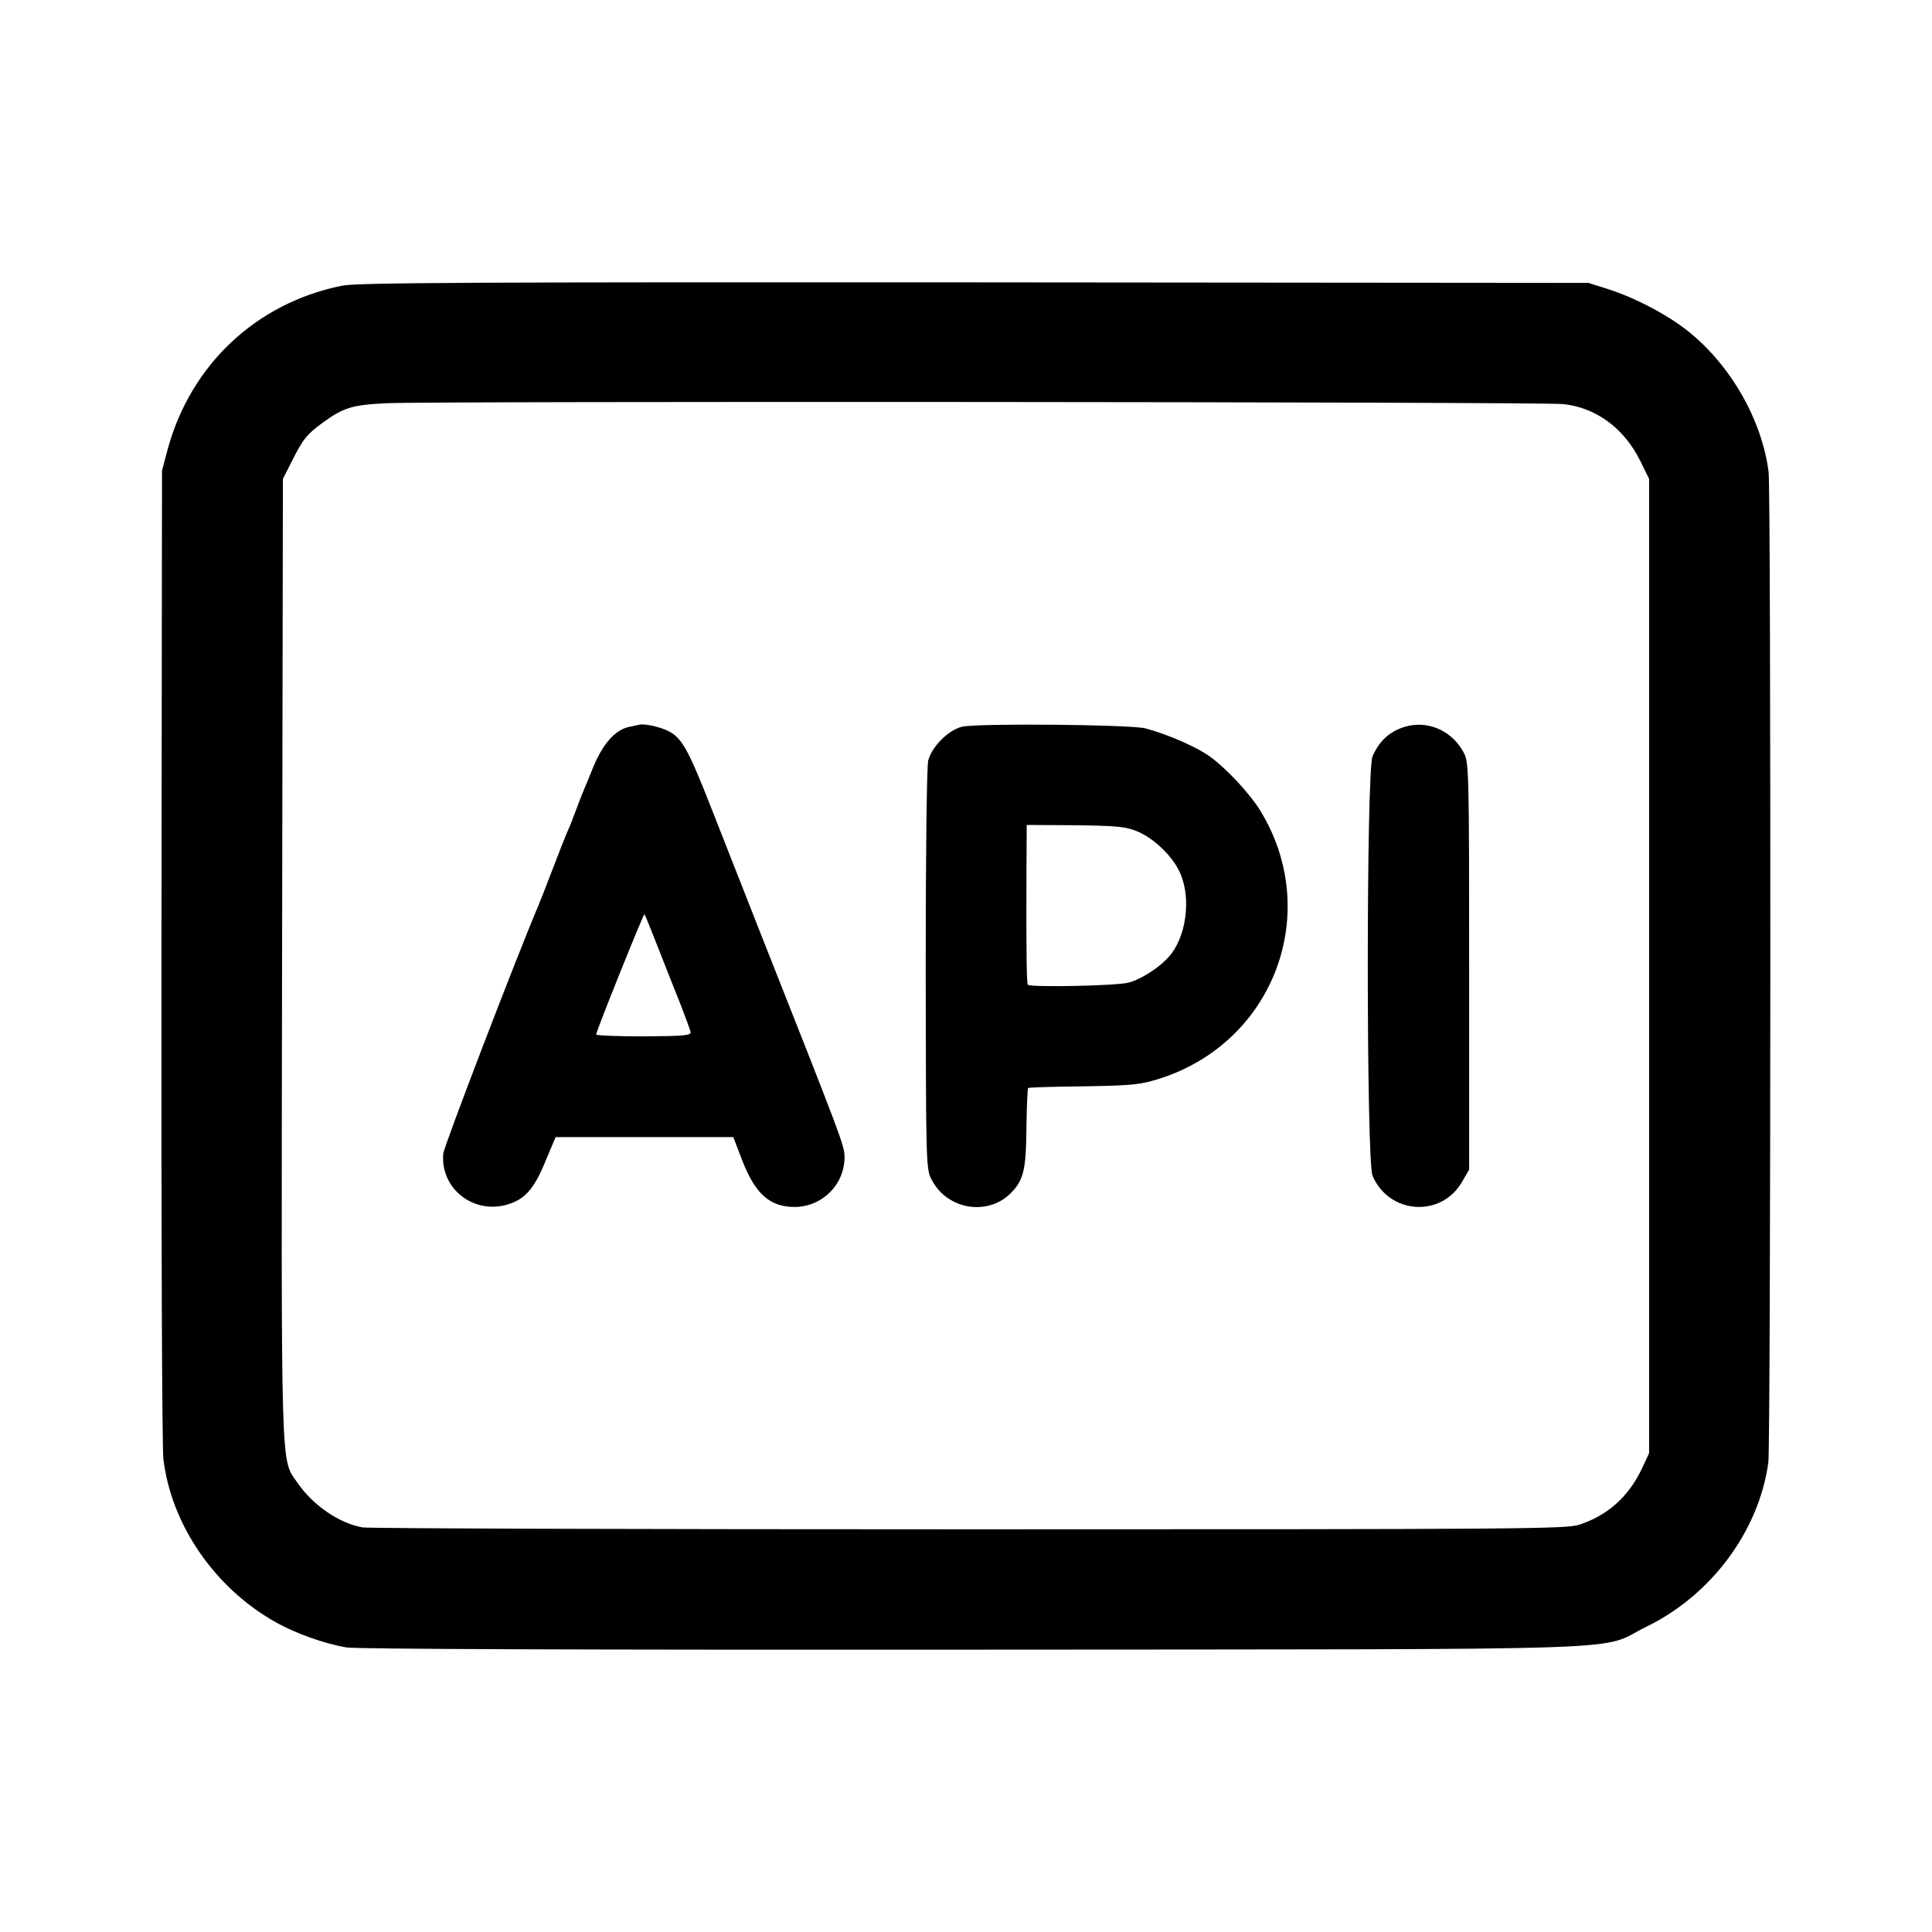
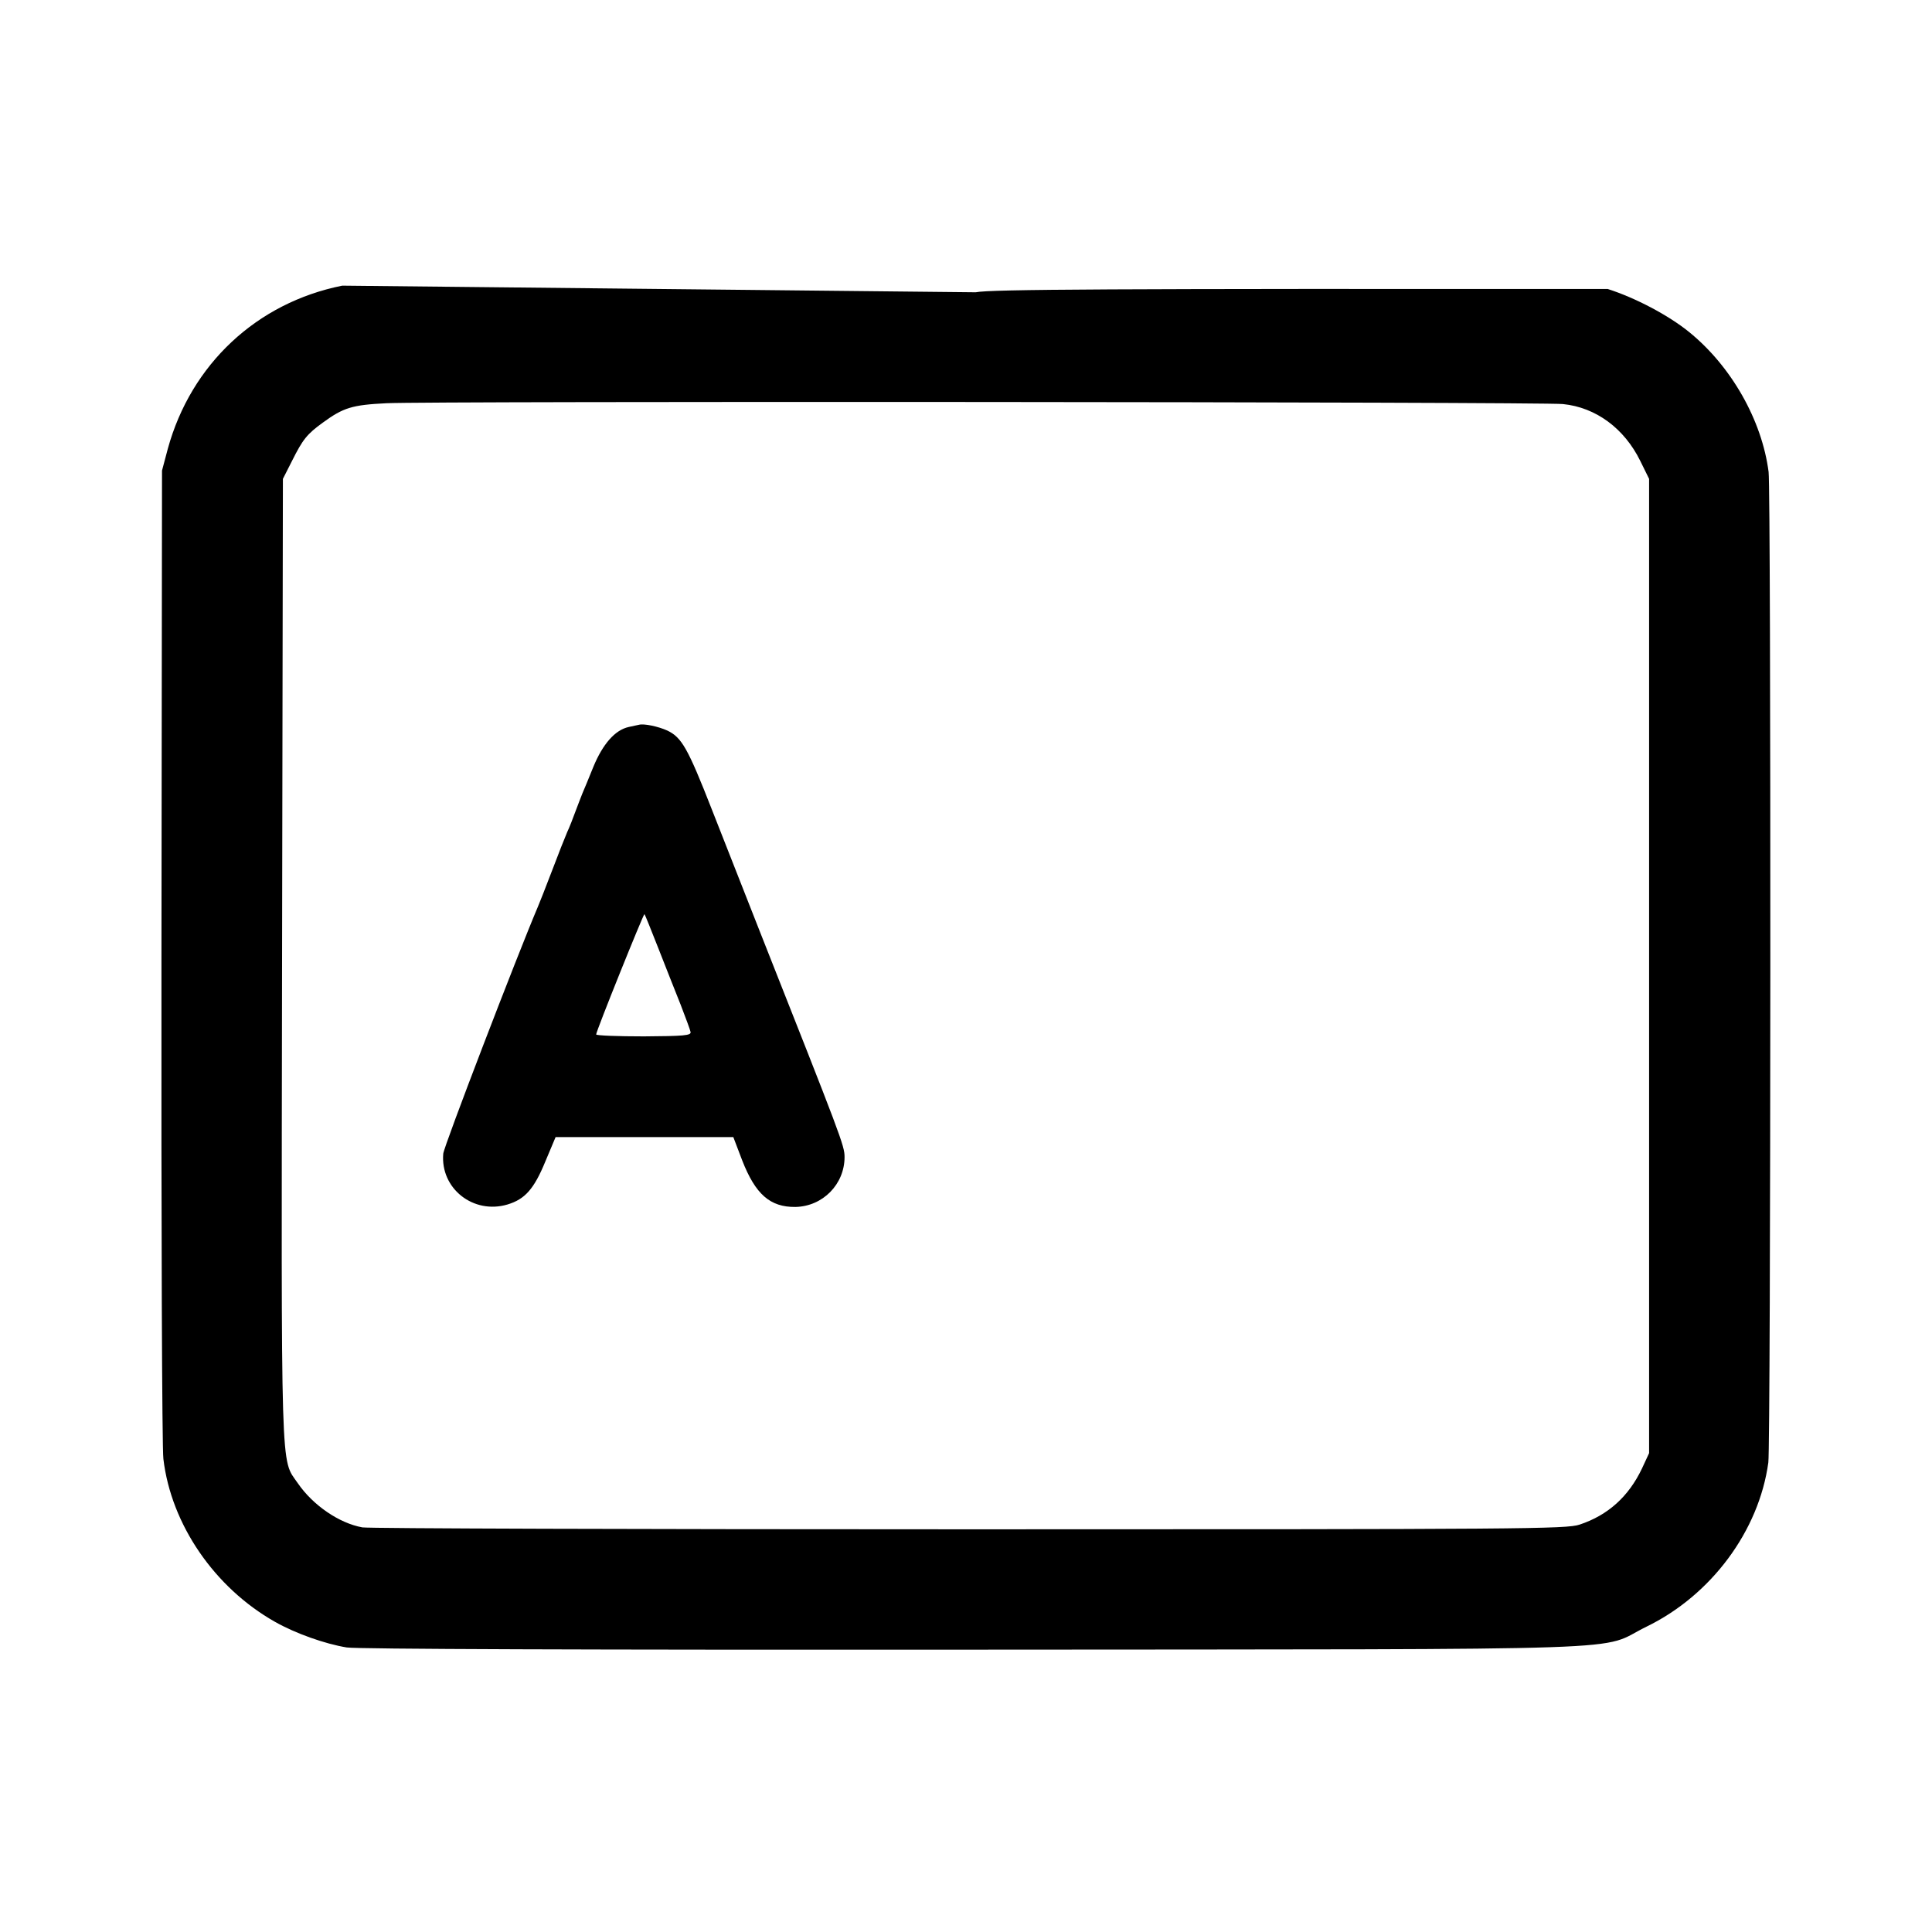
<svg xmlns="http://www.w3.org/2000/svg" version="1.0" width="700pt" height="700pt" viewBox="0 0 700 700" preserveAspectRatio="xMidYMid meet">
  <g transform="translate(0,700) scale(0.1,-0.1)" fill="#000000" stroke="none">
-     <path d="M1240 5965 c-310 -62 -548 -285 -632 -591 l-21 -79 -2 -1757 c-1 -966 2 -1787 7 -1824 28 -237 185 -466 404 -590 74 -42 181 -80 260 -93 38 -6 865 -9 2274 -8 2500 2 2253 -6 2435 83 235 114 408 347 442 595 9 69 10 3515 1 3589 -24 187 -135 383 -288 507 -75 61 -195 124 -295 156 l-70 22 -2225 2 c-1800 1 -2237 -1 -2290 -12z m4423 -429 c119 -12 222 -88 280 -206 l32 -65 0 -1765 0 -1765 -26 -56 c-48 -101 -123 -169 -226 -203 -48 -16 -201 -17 -2212 -17 -1188 0 -2177 3 -2198 7 -84 15 -179 80 -234 160 -63 92 -60 -11 -57 1900 l3 1739 33 65 c39 78 54 97 112 139 74 54 106 64 230 70 146 8 4185 5 4263 -3z" />
+     <path d="M1240 5965 c-310 -62 -548 -285 -632 -591 l-21 -79 -2 -1757 c-1 -966 2 -1787 7 -1824 28 -237 185 -466 404 -590 74 -42 181 -80 260 -93 38 -6 865 -9 2274 -8 2500 2 2253 -6 2435 83 235 114 408 347 442 595 9 69 10 3515 1 3589 -24 187 -135 383 -288 507 -75 61 -195 124 -295 156 c-1800 1 -2237 -1 -2290 -12z m4423 -429 c119 -12 222 -88 280 -206 l32 -65 0 -1765 0 -1765 -26 -56 c-48 -101 -123 -169 -226 -203 -48 -16 -201 -17 -2212 -17 -1188 0 -2177 3 -2198 7 -84 15 -179 80 -234 160 -63 92 -60 -11 -57 1900 l3 1739 33 65 c39 78 54 97 112 139 74 54 106 64 230 70 146 8 4185 5 4263 -3z" />
    <path d="M2315 4374 c-5 -1 -22 -5 -37 -8 -50 -11 -94 -62 -128 -144 -17 -42 -35 -86 -40 -97 -4 -11 -16 -40 -25 -65 -9 -25 -22 -58 -30 -75 -7 -16 -32 -79 -55 -140 -23 -60 -46 -119 -51 -130 -74 -174 -341 -869 -343 -895 -11 -126 109 -221 233 -184 63 19 96 56 137 156 l37 88 322 0 322 0 32 -84 c48 -123 101 -170 193 -169 99 2 178 82 178 181 0 41 -12 71 -305 812 -51 129 -130 330 -175 445 -88 225 -110 263 -162 288 -33 15 -85 26 -103 21z m70 -809 c26 -66 62 -158 81 -205 18 -47 35 -92 36 -99 3 -13 -25 -15 -169 -16 -95 0 -173 3 -173 7 0 12 172 439 175 436 2 -2 24 -57 50 -123z" />
-     <path d="M3486 4367 c-50 -12 -110 -72 -123 -123 -5 -24 -9 -321 -9 -759 1 -710 1 -721 22 -760 57 -110 208 -133 291 -43 42 44 51 85 52 233 1 76 4 141 6 143 1 2 92 5 202 6 181 3 205 6 278 29 413 134 587 604 360 972 -37 59 -116 145 -176 190 -49 37 -154 83 -239 106 -55 14 -607 19 -664 6z m634 -379 c58 -24 122 -84 151 -141 44 -85 32 -222 -25 -300 -31 -43 -105 -93 -156 -107 -42 -12 -355 -18 -366 -8 -4 5 -6 106 -5 396 l1 183 176 -1 c151 -2 182 -5 224 -22z" />
-     <path d="M5103 4370 c-61 -14 -103 -49 -130 -110 -23 -51 -23 -1467 0 -1520 59 -139 247 -153 323 -24 l27 46 0 737 c0 687 -1 738 -18 771 -39 77 -122 118 -202 100z" />
  </g>
</svg>